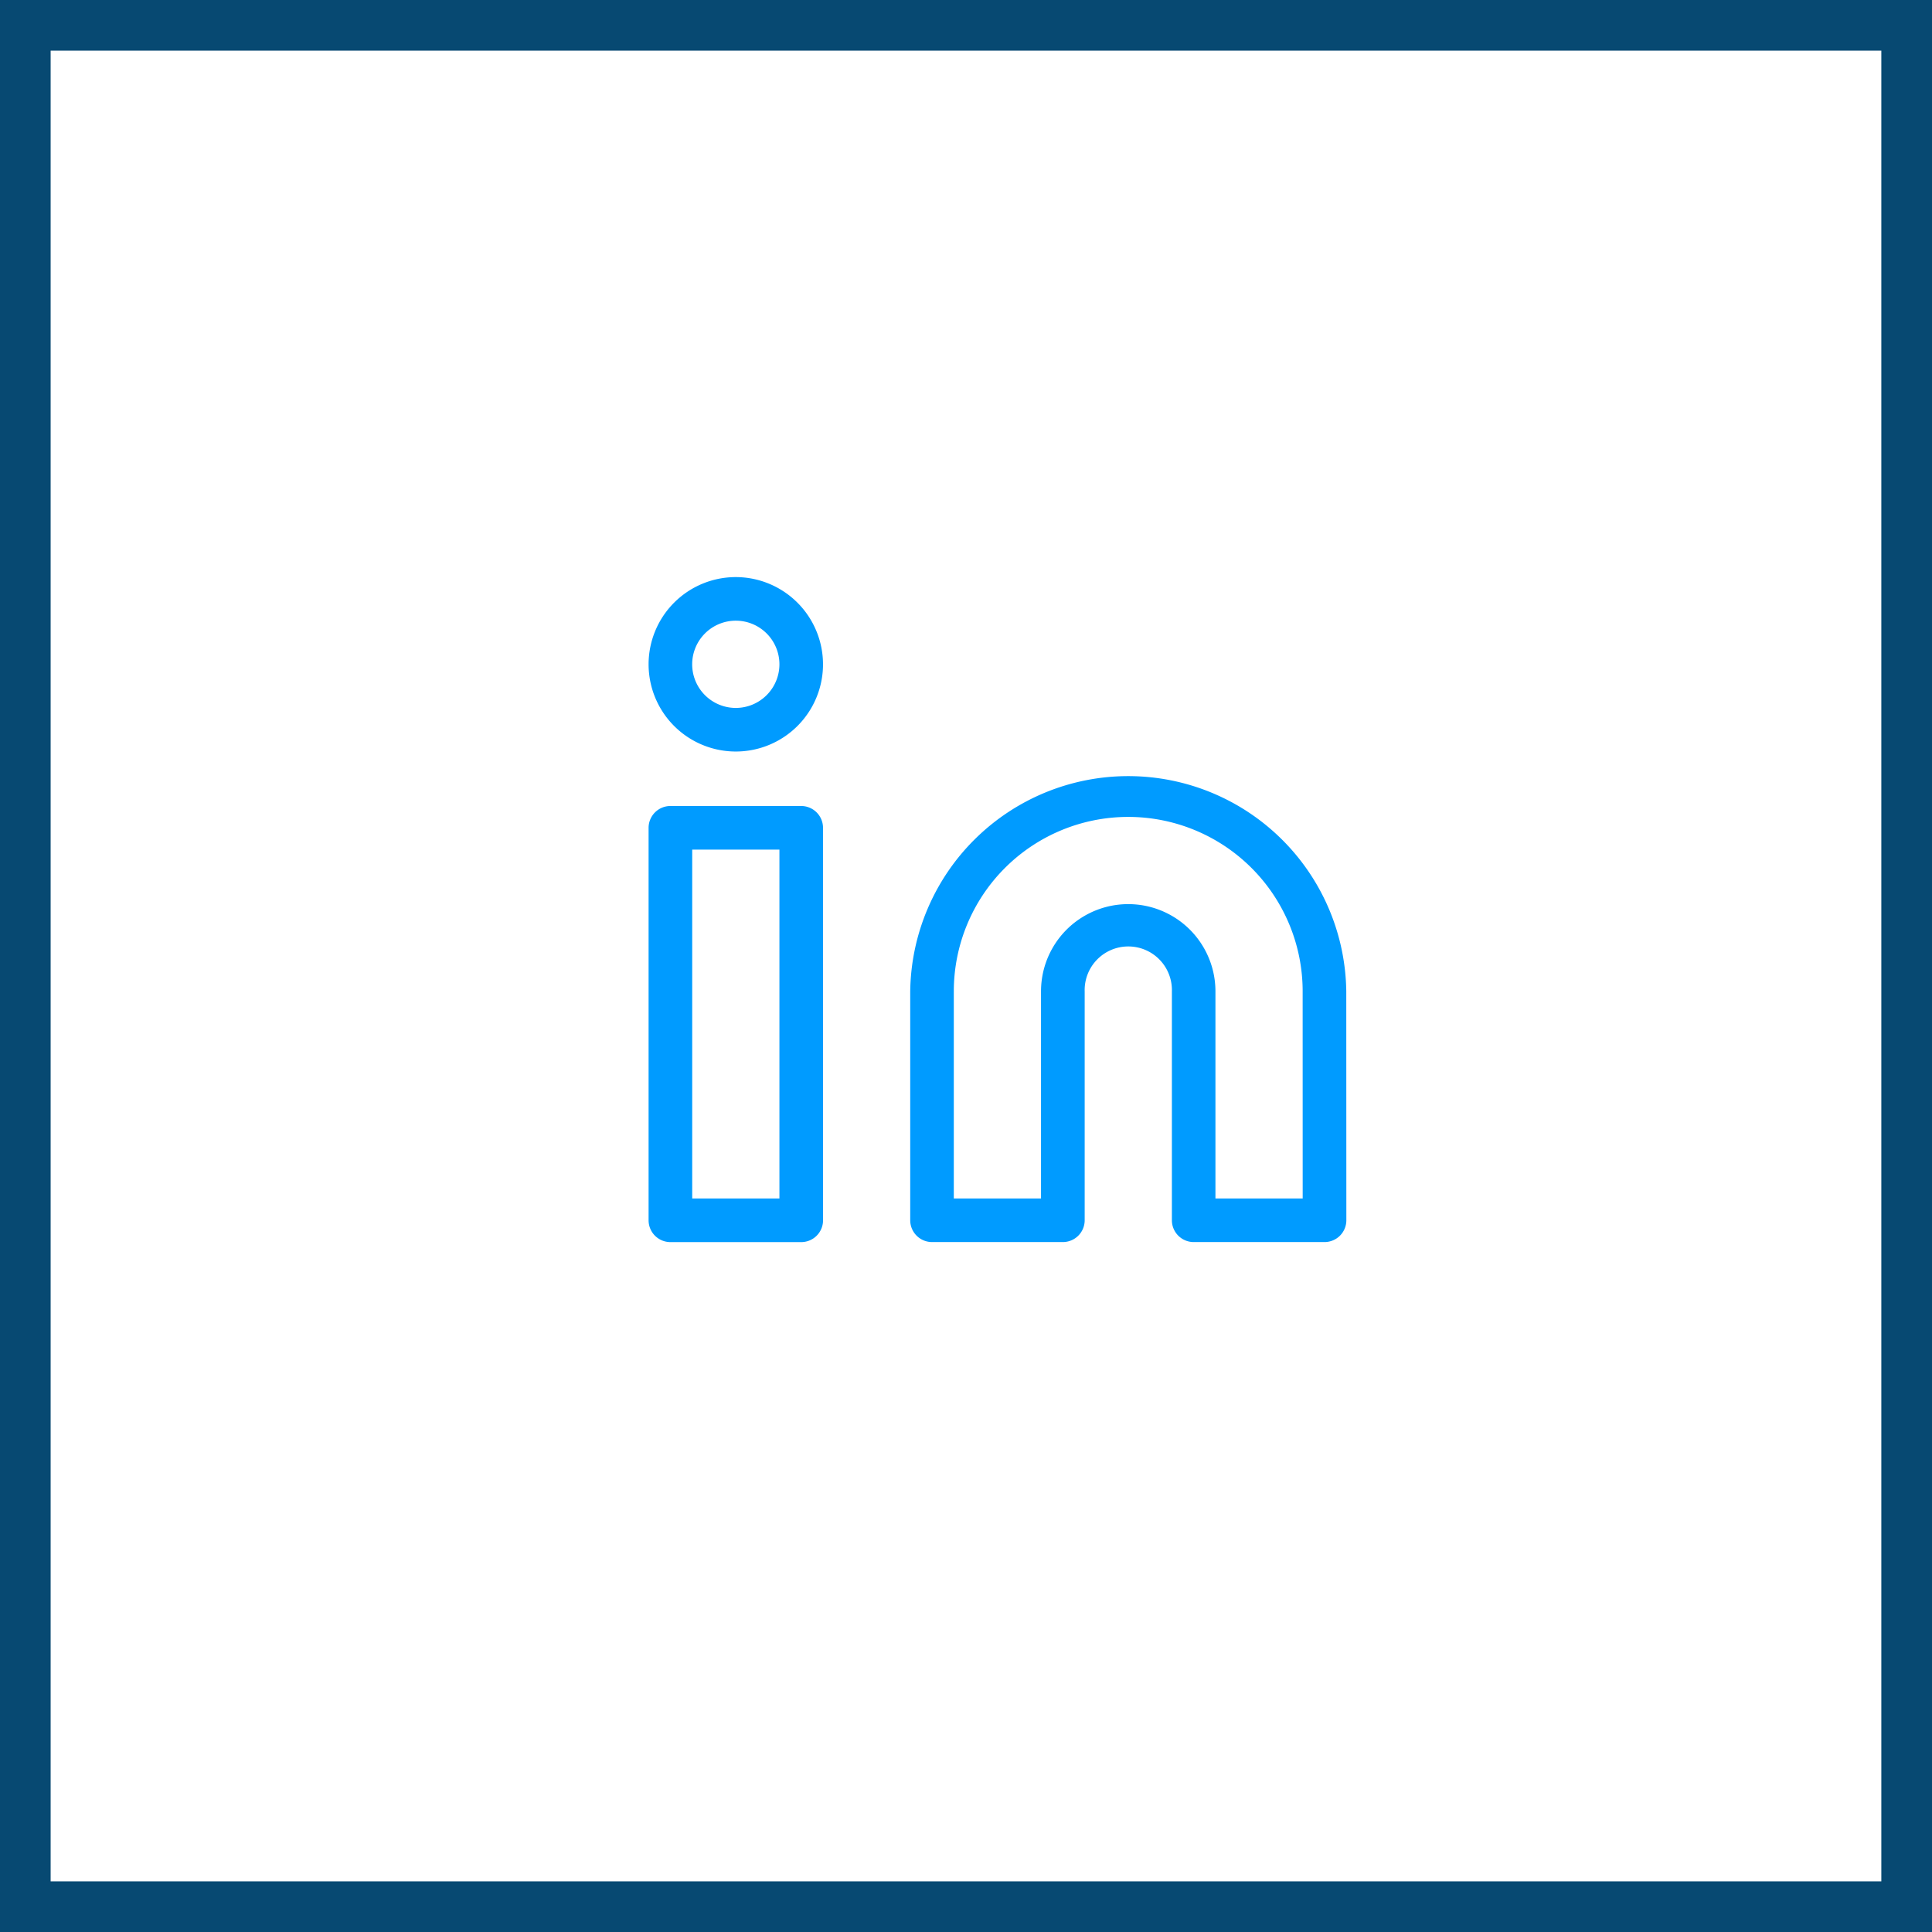
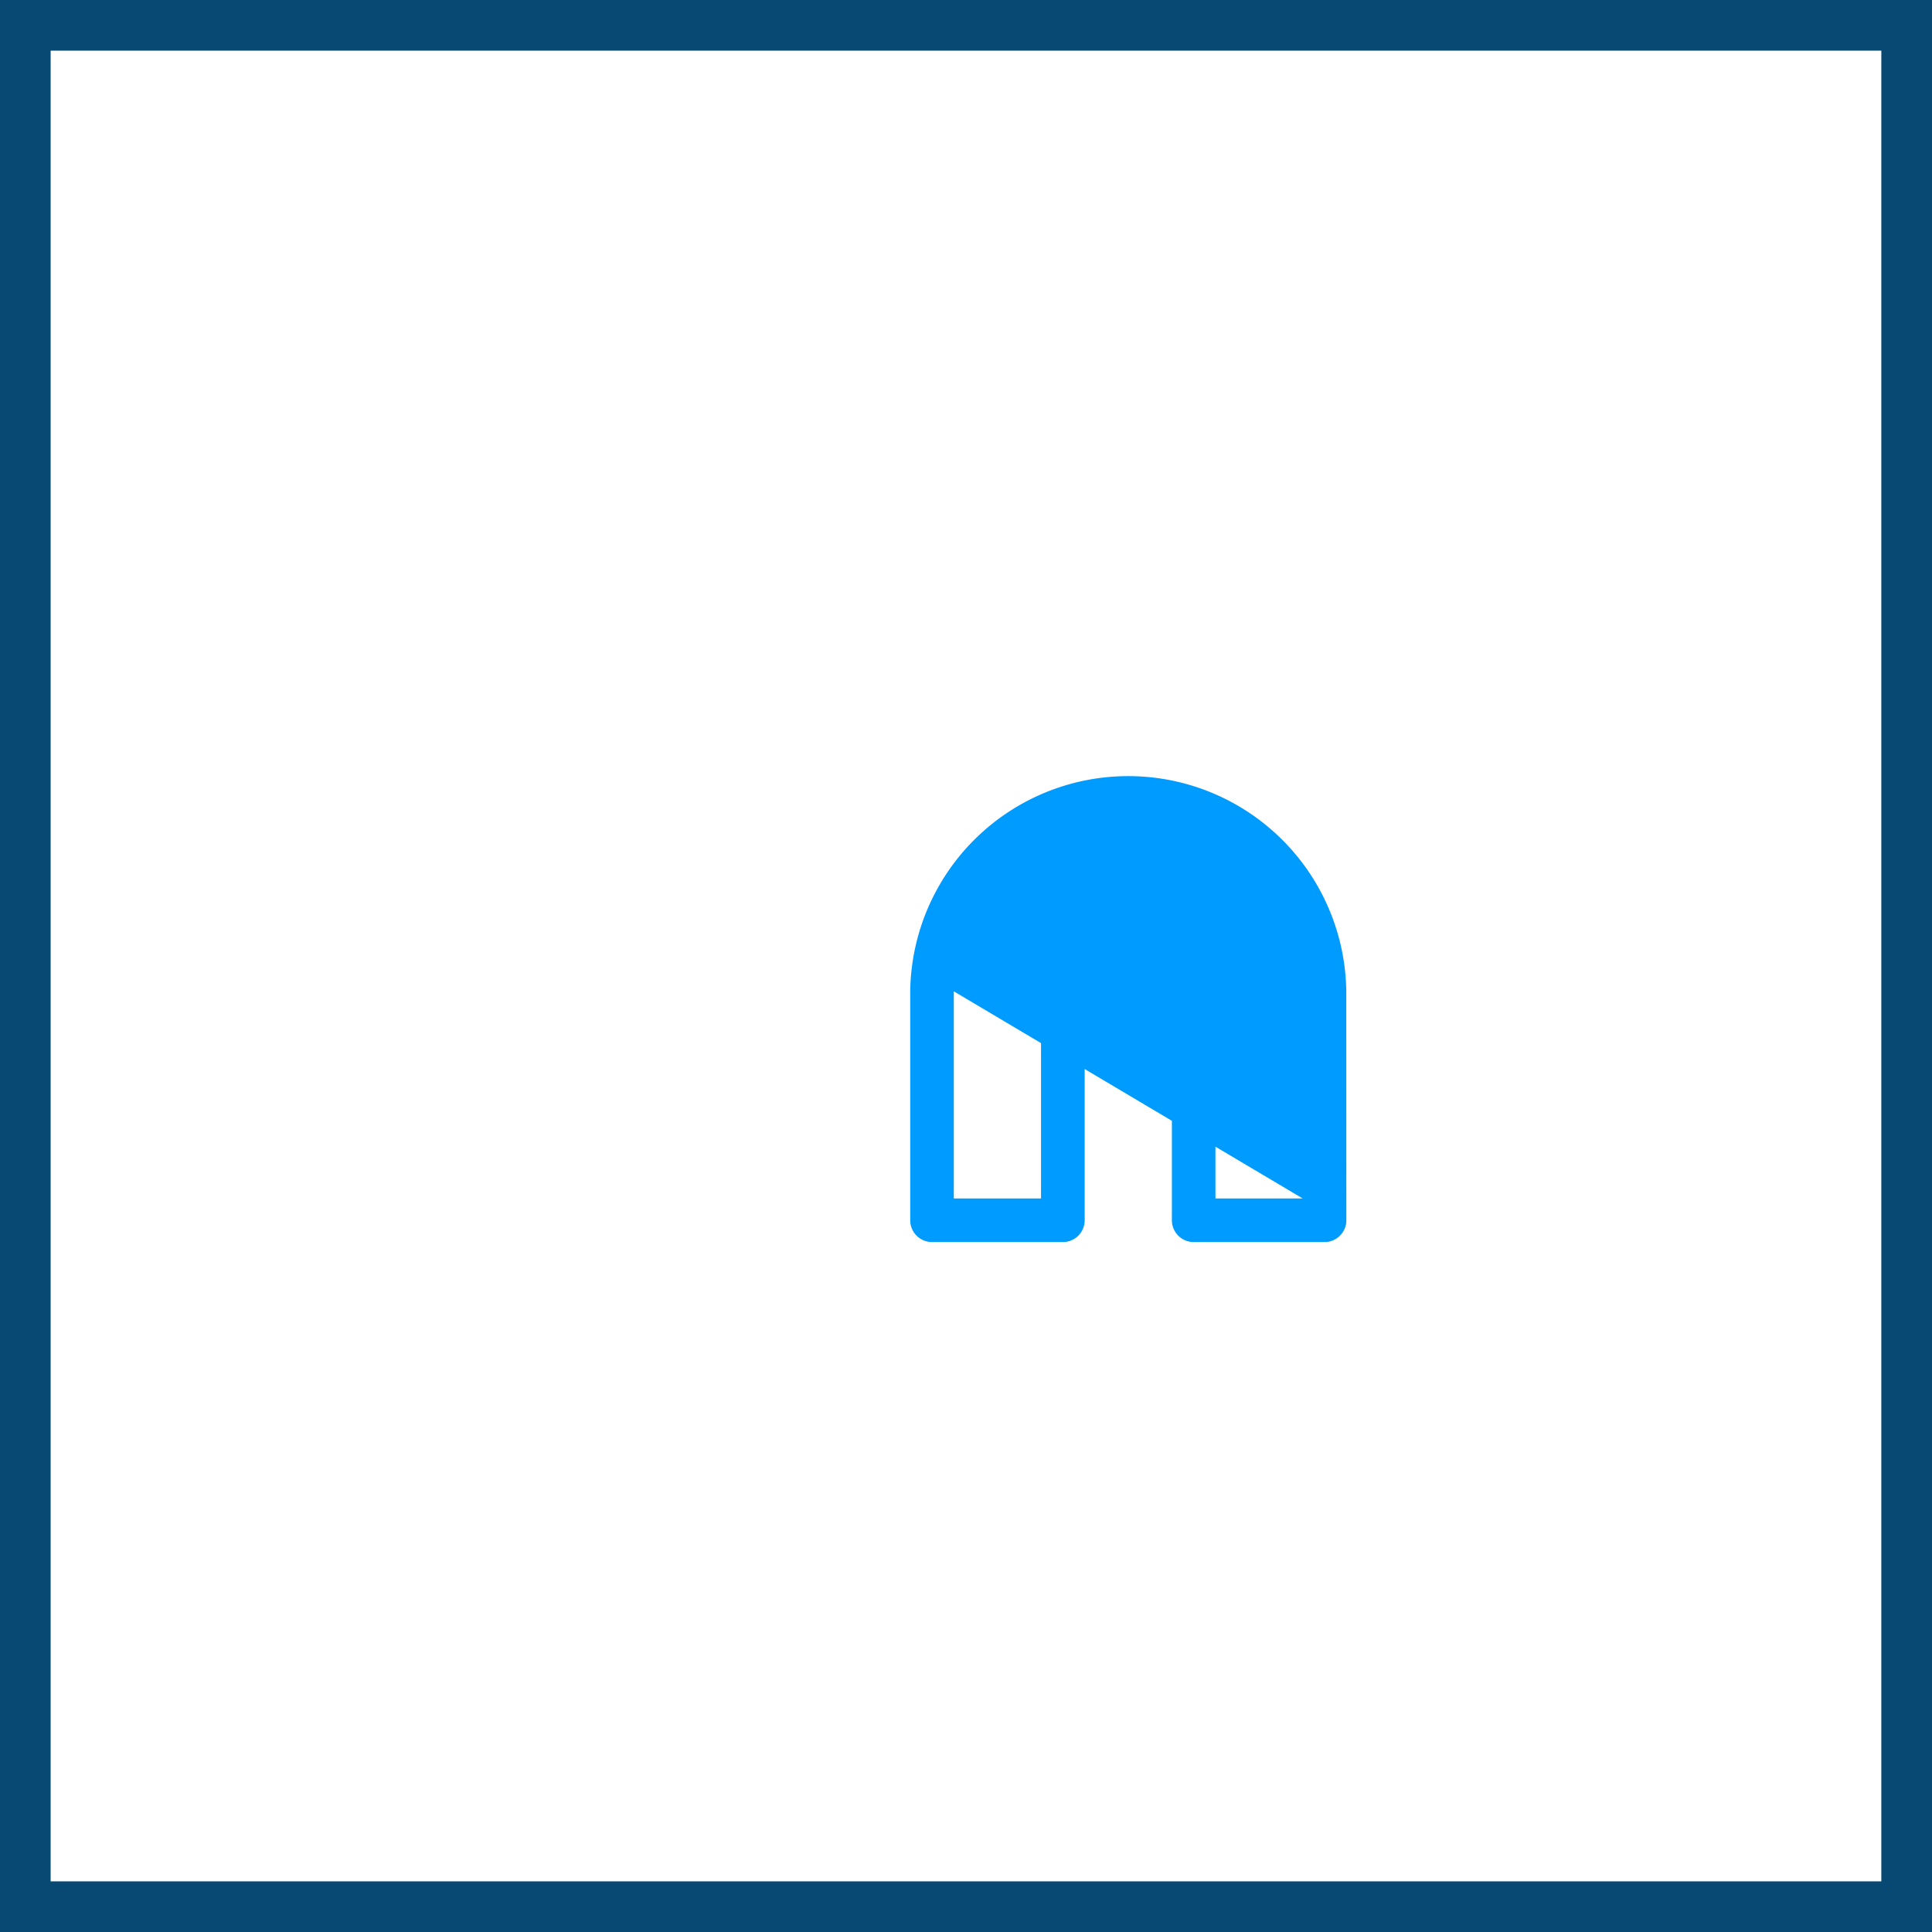
<svg xmlns="http://www.w3.org/2000/svg" width="52.614" height="52.614" viewBox="0 0 52.614 52.614">
  <defs>
    <style>.a{fill:#074972;}.b{fill:#009bff;}</style>
  </defs>
  <g transform="translate(0 0)">
    <path class="a" d="M1385.114,169.114H1332.5V116.5h52.614Zm-51.235-1.379h49.855V117.879h-49.855Z" transform="translate(-1332.5 -116.5)" />
  </g>
  <g transform="translate(-71.525 -117.075)">
-     <path class="b" d="M113.063,147.728a5.938,5.938,0,0,0-11.875,0v6.234a.594.594,0,0,0,.594.594h3.563a.594.594,0,0,0,.594-.594v-6.234a1.188,1.188,0,1,1,2.375,0v6.234a.594.594,0,0,0,.594.594h3.563a.594.594,0,0,0,.594-.594Zm-1.187,5.641H109.5v-5.641a2.375,2.375,0,0,0-4.75,0v5.641h-2.375v-5.641a4.75,4.75,0,0,1,9.5,0Z" transform="translate(-4.875 -3.656)" />
-     <path class="b" d="M93.938,143.885a.594.594,0,0,0-.594-.594H89.782a.594.594,0,0,0-.594.594v10.688a.594.594,0,0,0,.594.594h3.563a.594.594,0,0,0,.594-.594Zm-1.187,10.094H90.376v-9.5h2.375Z" transform="translate(0 -4.266)" />
-     <path class="b" d="M91.563,132.791a2.375,2.375,0,1,0,2.375,2.375A2.378,2.378,0,0,0,91.563,132.791Zm0,3.563a1.188,1.188,0,1,1,1.188-1.187A1.189,1.189,0,0,1,91.563,136.354Z" transform="translate(0 0)" />
+     <path class="b" d="M113.063,147.728a5.938,5.938,0,0,0-11.875,0v6.234a.594.594,0,0,0,.594.594h3.563a.594.594,0,0,0,.594-.594v-6.234a1.188,1.188,0,1,1,2.375,0v6.234a.594.594,0,0,0,.594.594h3.563a.594.594,0,0,0,.594-.594Zm-1.187,5.641H109.5v-5.641a2.375,2.375,0,0,0-4.75,0v5.641h-2.375v-5.641Z" transform="translate(-4.875 -3.656)" />
  </g>
</svg>